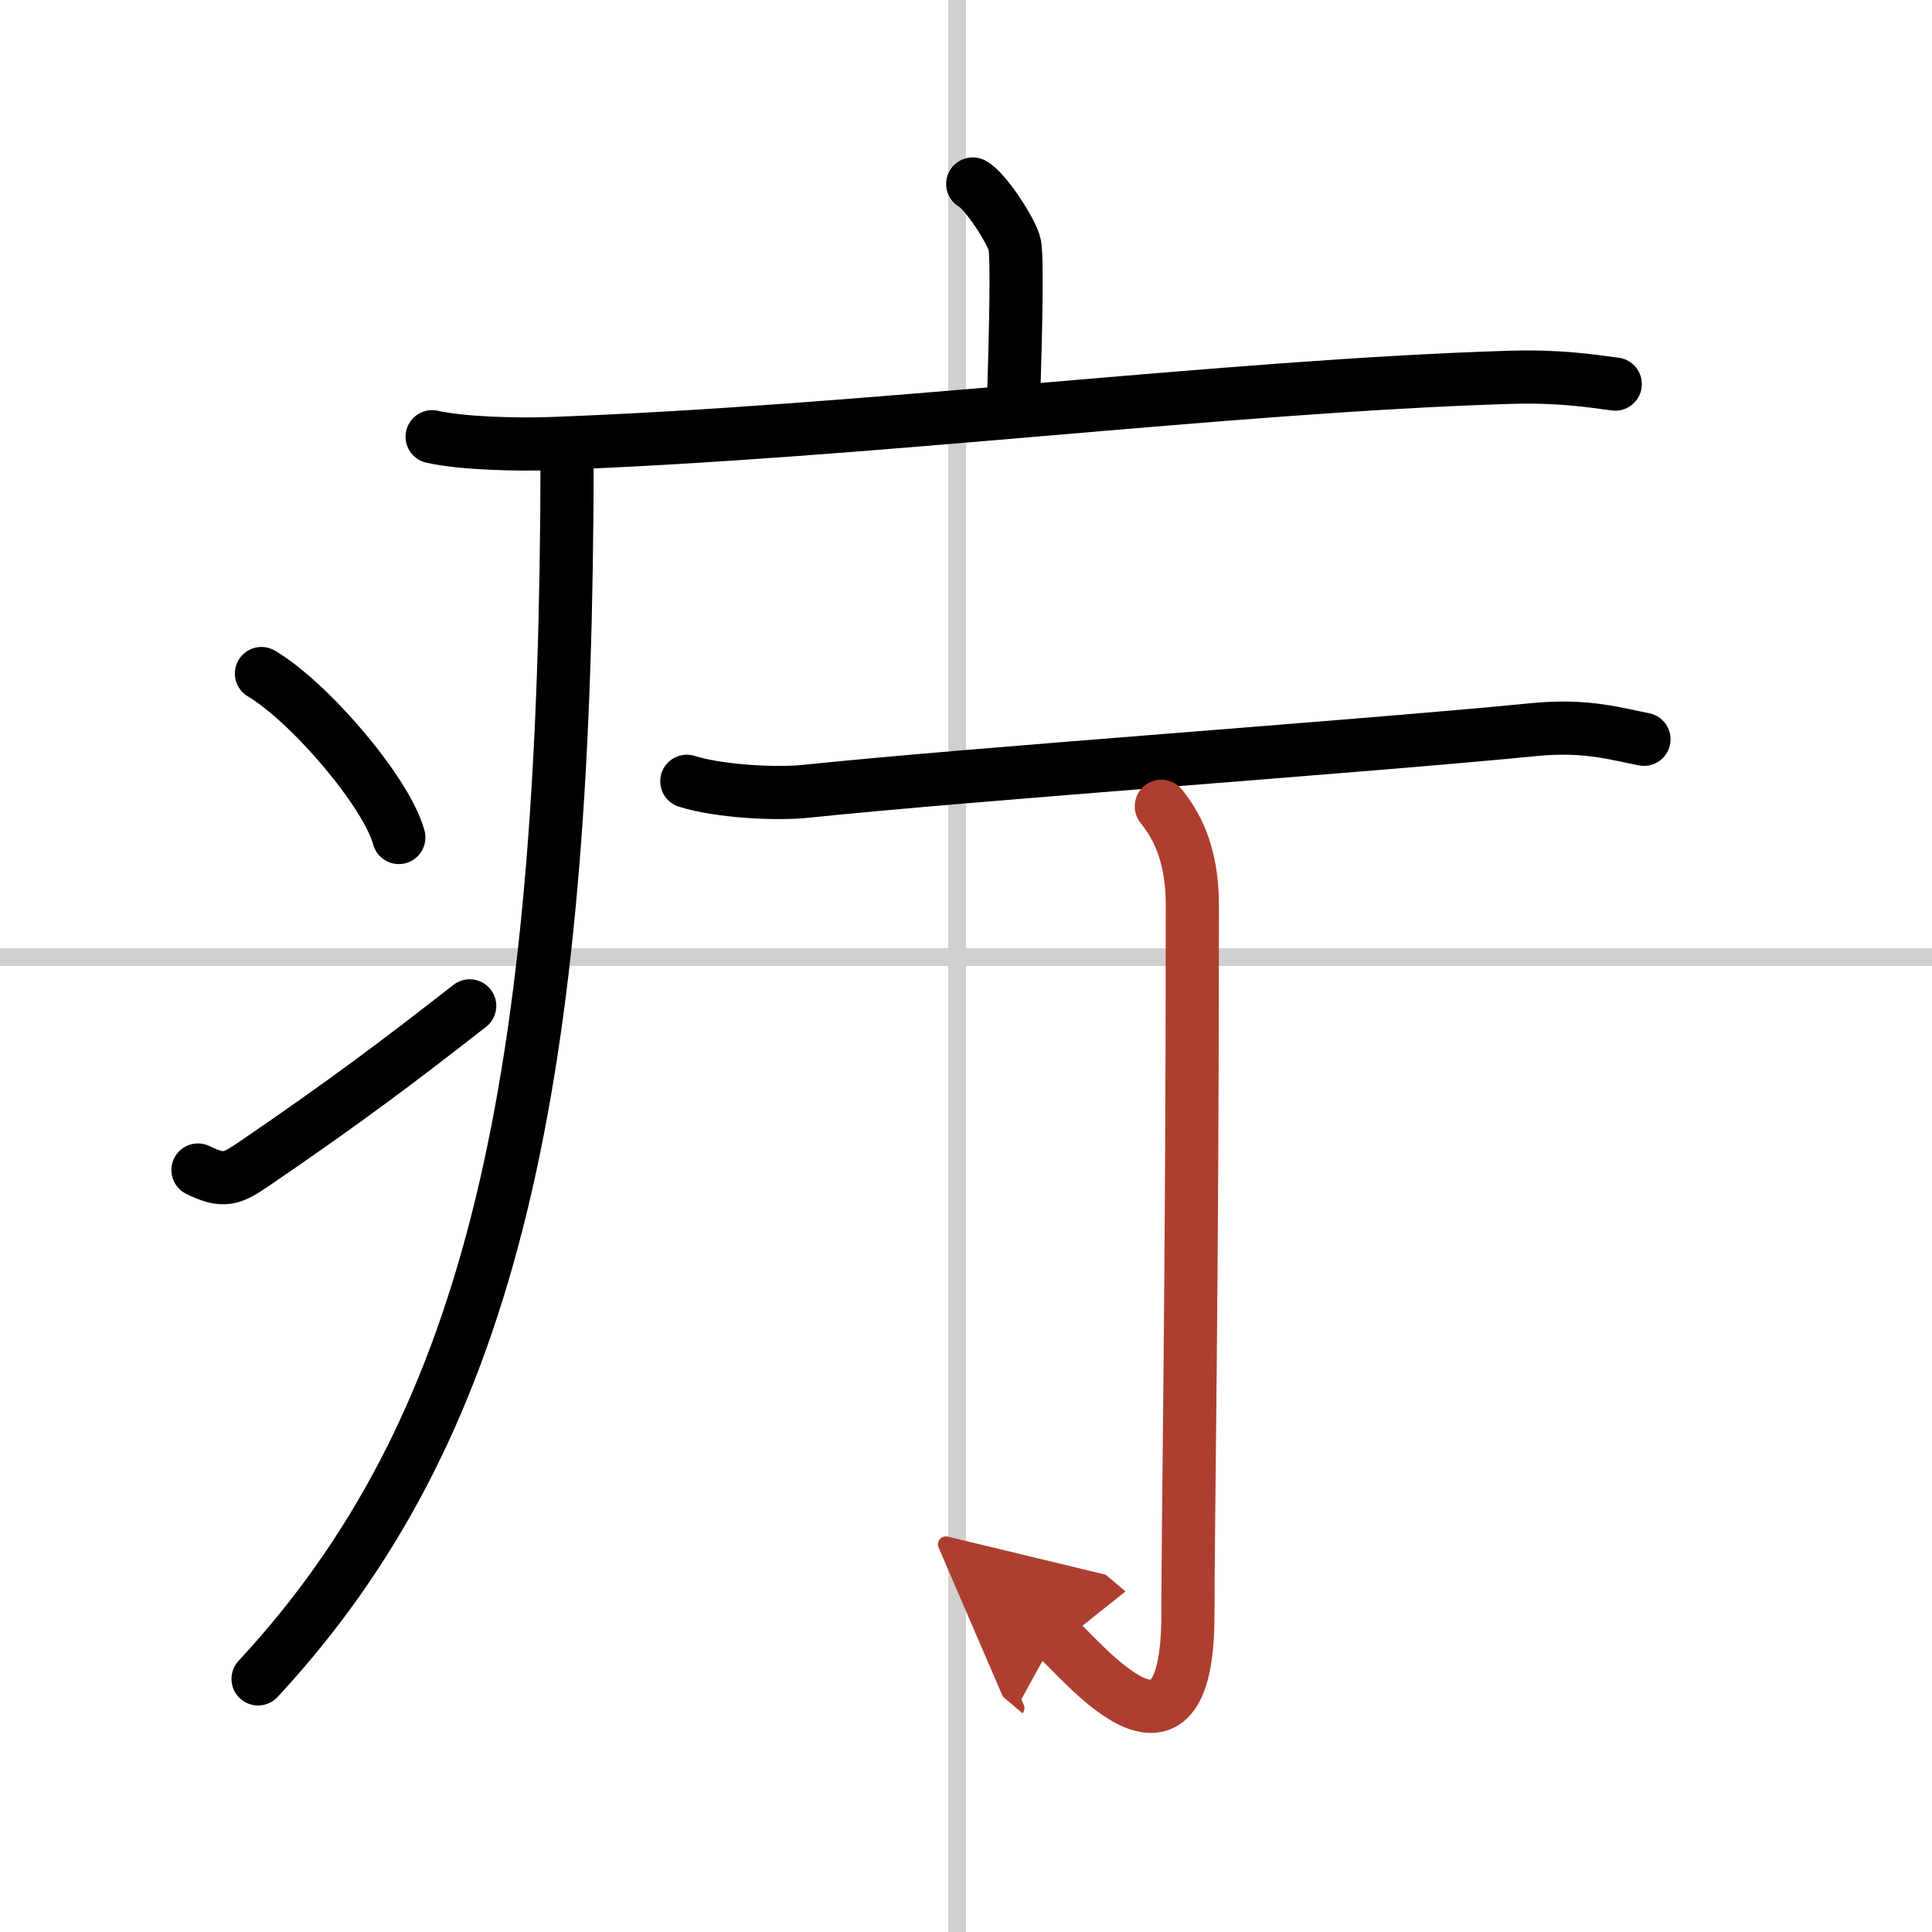
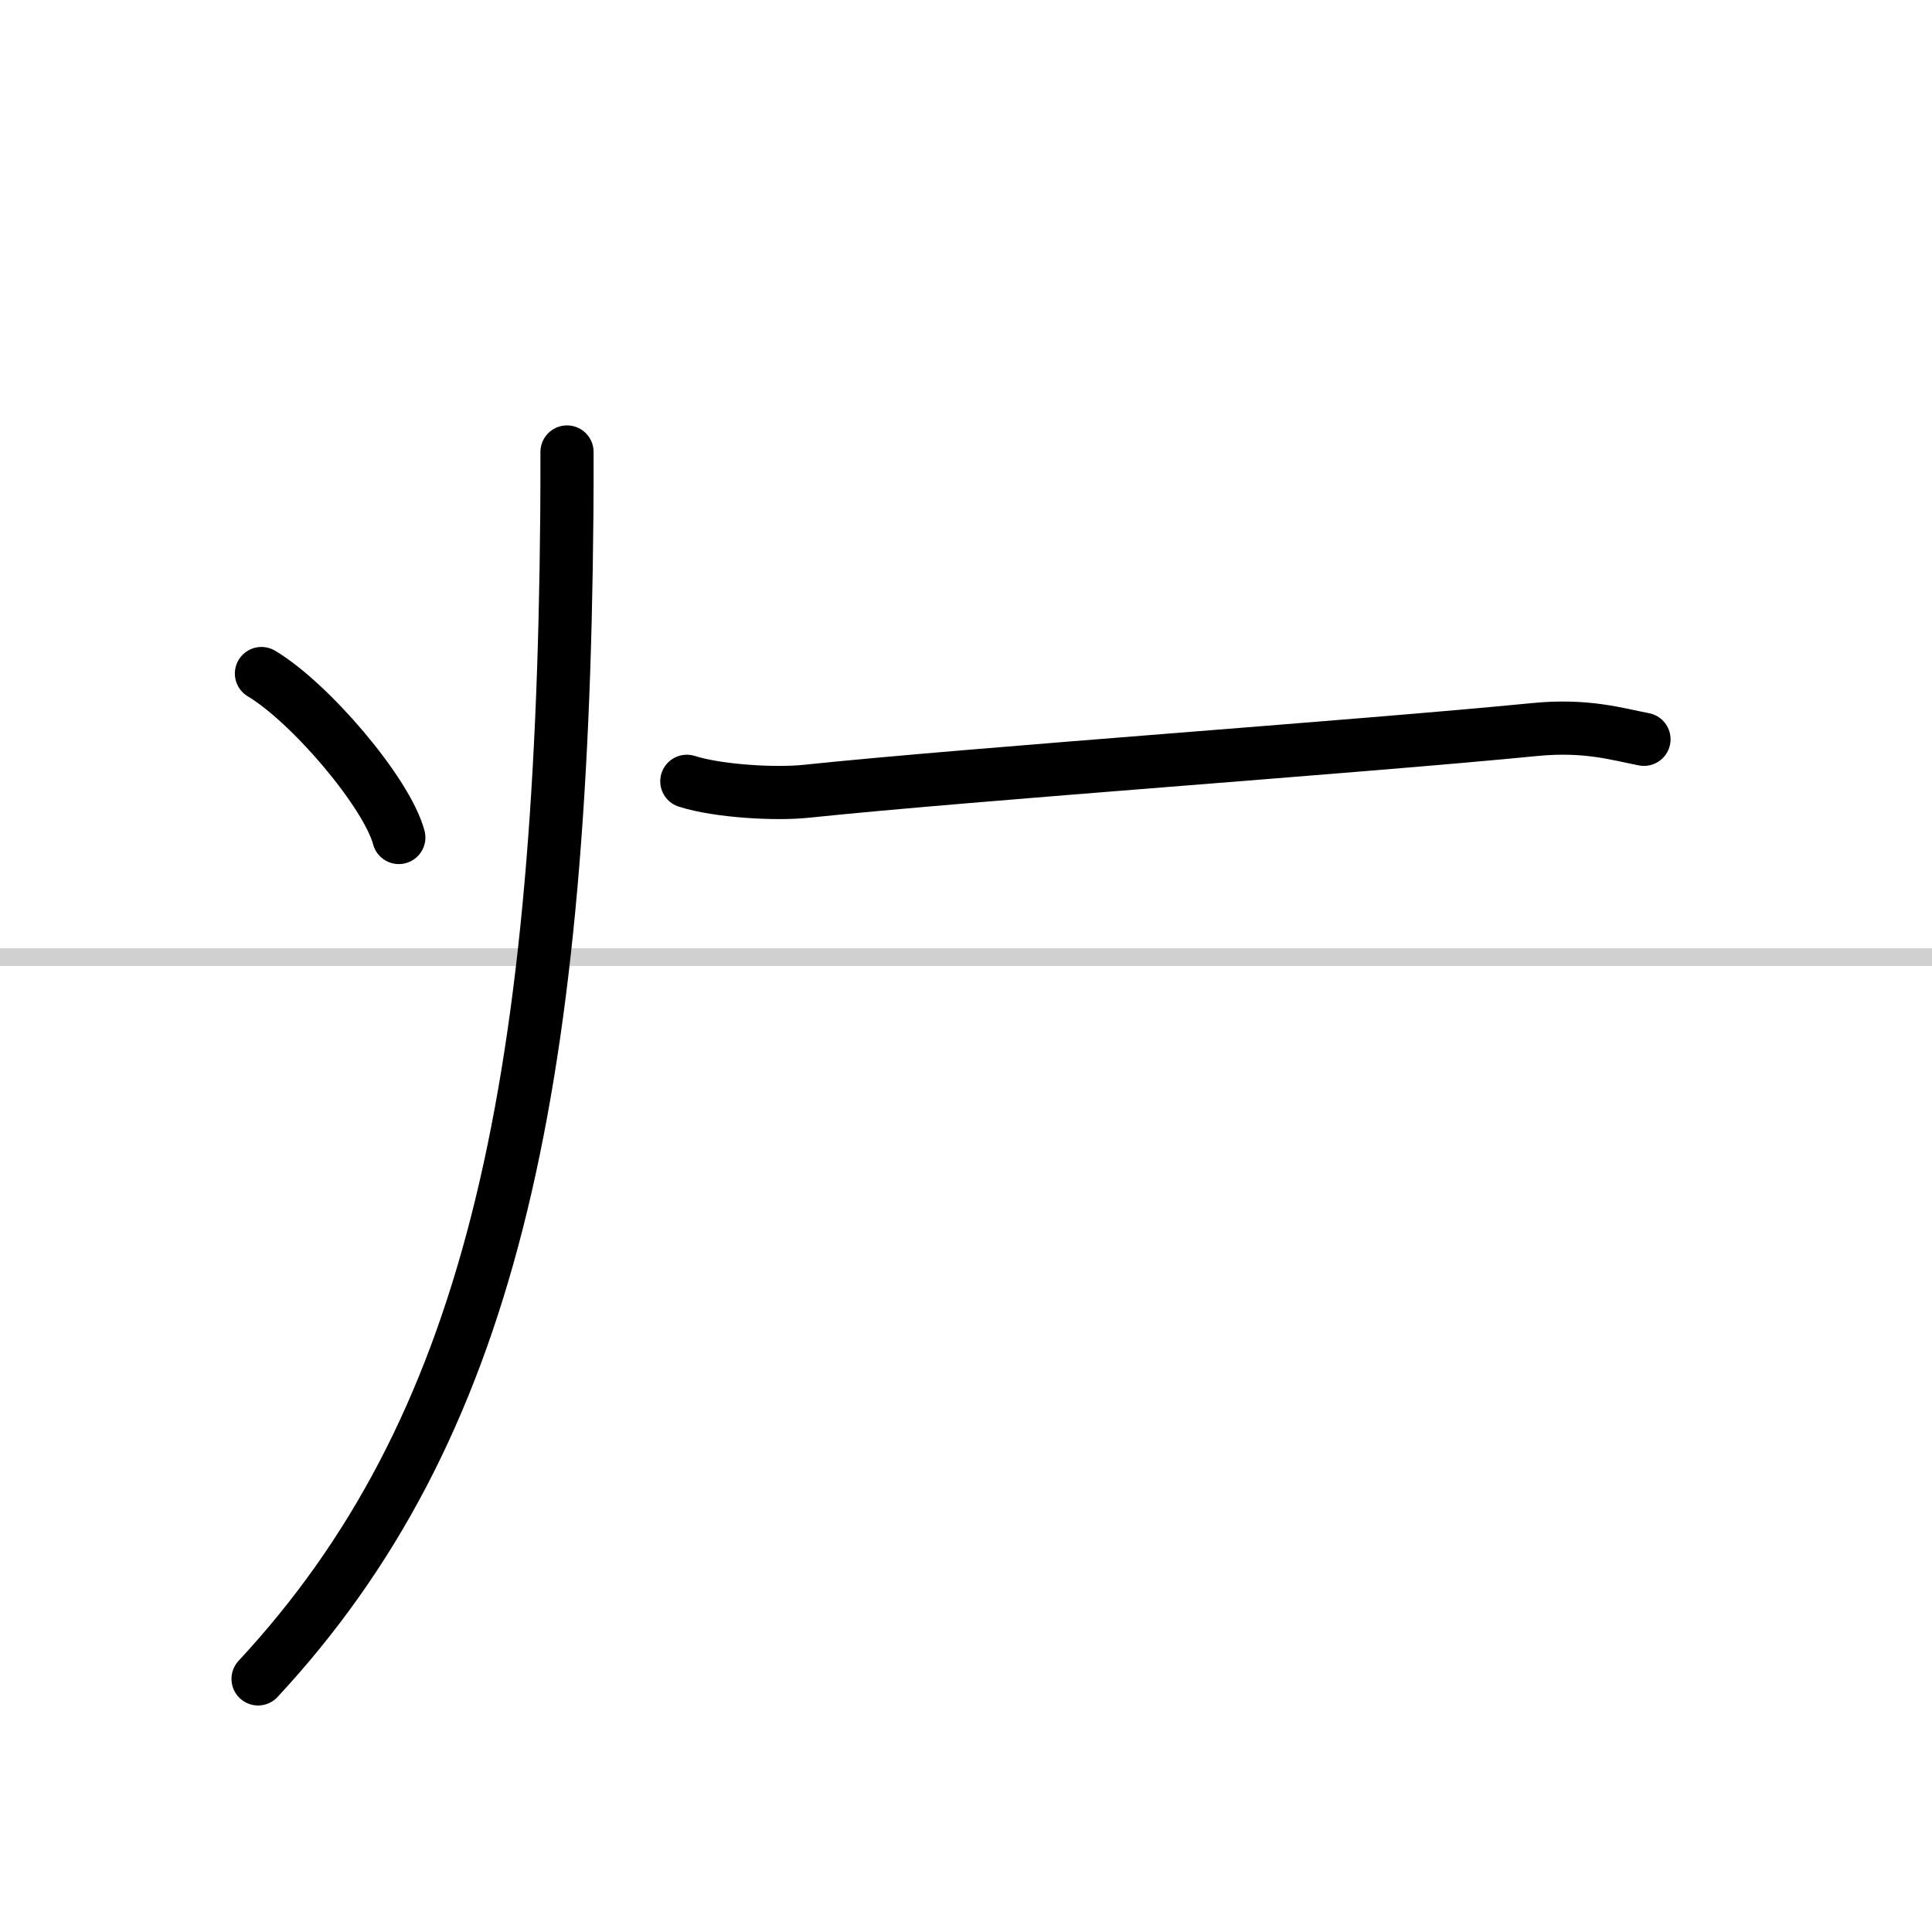
<svg xmlns="http://www.w3.org/2000/svg" width="400" height="400" viewBox="0 0 109 109">
  <defs>
    <marker id="a" markerWidth="4" orient="auto" refX="1" refY="5" viewBox="0 0 10 10">
      <polyline points="0 0 10 5 0 10 1 5" fill="#ad3f31" stroke="#ad3f31" />
    </marker>
  </defs>
  <g fill="none" stroke="#000" stroke-linecap="round" stroke-linejoin="round" stroke-width="3">
    <rect width="100%" height="100%" fill="#fff" stroke="#fff" />
-     <line x1="54" x2="54" y2="109" stroke="#d0d0d0" stroke-width="1" />
    <line x2="109" y1="54" y2="54" stroke="#d0d0d0" stroke-width="1" />
-     <path d="m54.88 10.38c0.71 0.36 2.23 2.72 2.37 3.44 0.14 0.73 0.07 4.39-0.07 8.92" />
-     <path d="m24.38 24.64c1.73 0.39 4.89 0.45 6.61 0.39 17.95-0.65 38.12-3.24 54.1-3.74 2.87-0.09 4.6 0.19 6.04 0.38" />
    <path d="m31.99 25.5c0 1.18 0 2.35-0.01 3.5-0.27 32.91-4.43 51.74-17.42 65.72" />
    <path d="m14.75 38c2.74 1.63 7.07 6.71 7.75 9.25" />
-     <path d="m11.17 66.01c1.46 0.72 1.91 0.51 3.2-0.37 5.2-3.55 8.2-5.82 12.13-8.89" />
    <path d="m38.75 44.08c1.76 0.56 5 0.75 6.76 0.56 9.48-0.99 31-2.49 41.07-3.48 2.92-0.29 4.7 0.27 6.17 0.55" />
-     <path d="m65.52 45.49c0.73 0.92 1.75 2.5 1.75 5.56 0 21.45-0.25 35.05-0.25 40.05 0 10.15-6.06 2.43-7.46 1.25" marker-end="url(#a)" stroke="#ad3f31" />
  </g>
</svg>